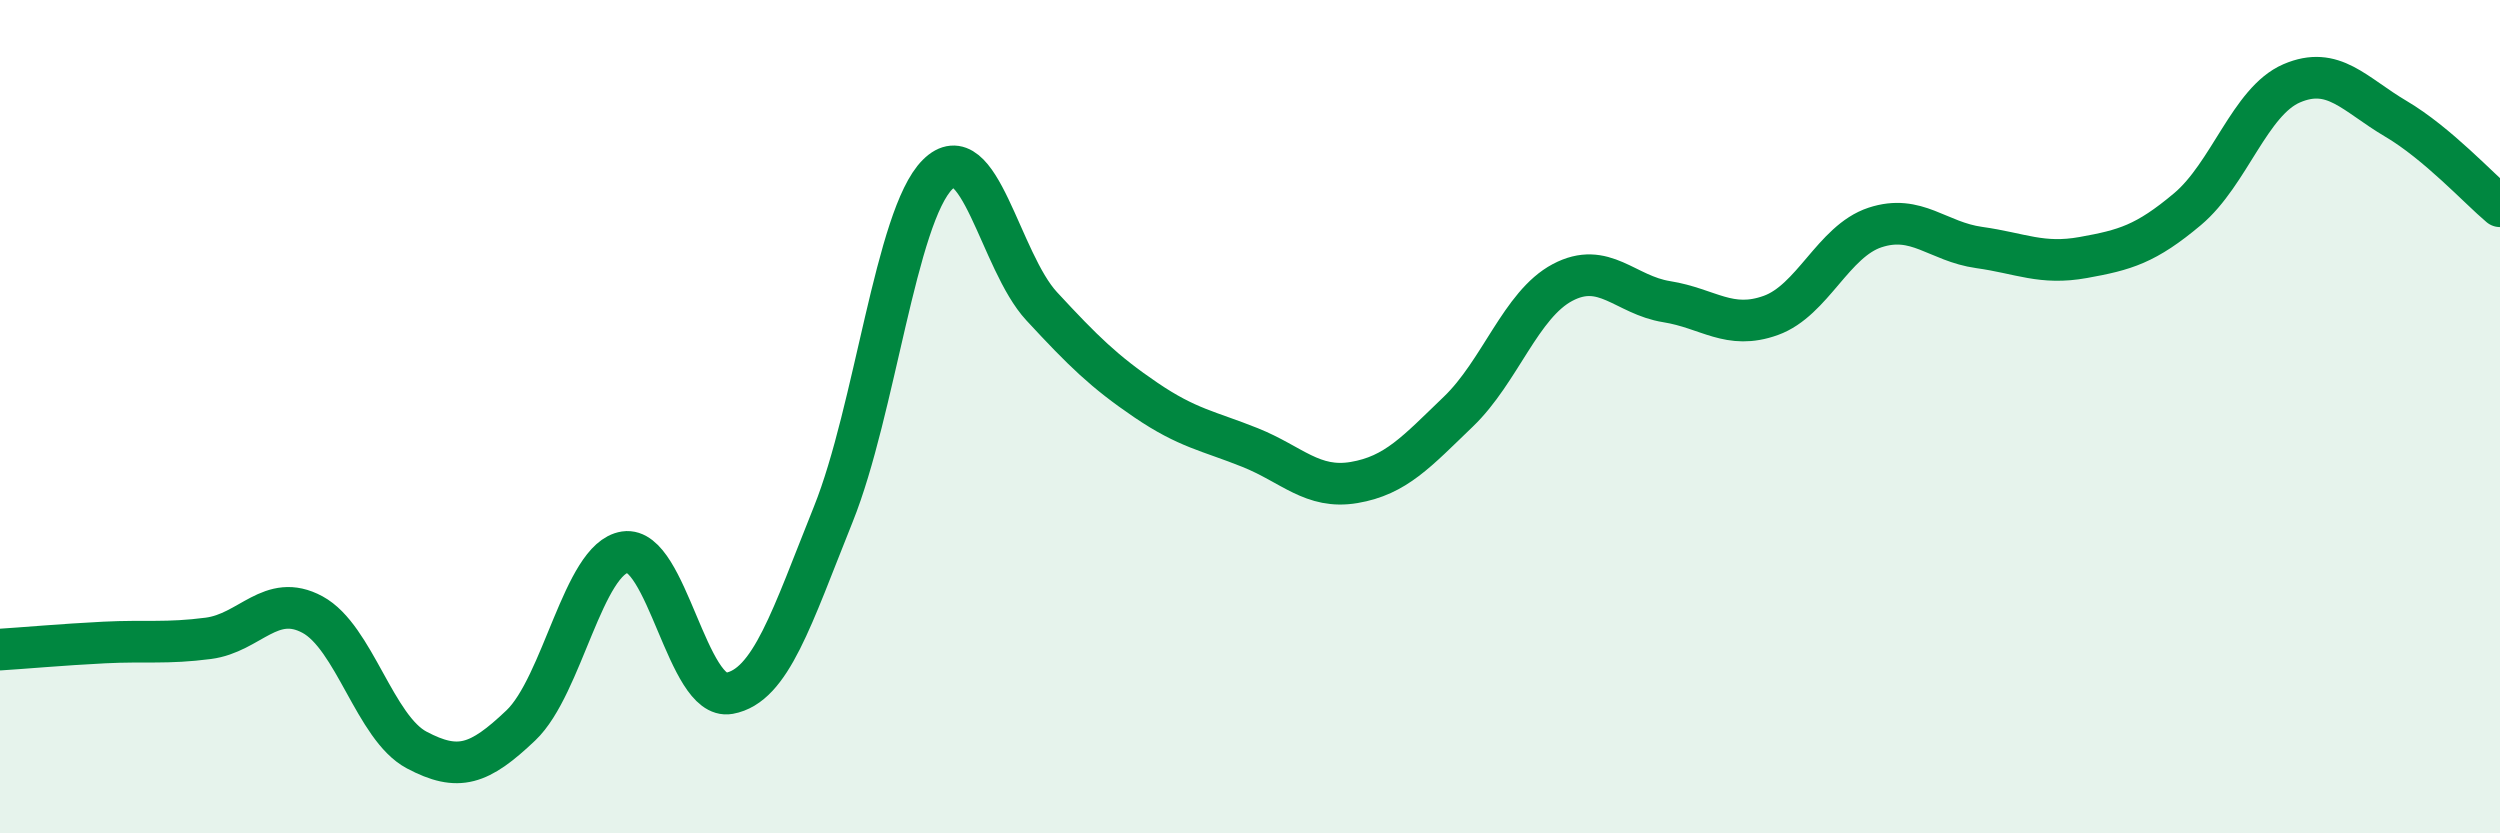
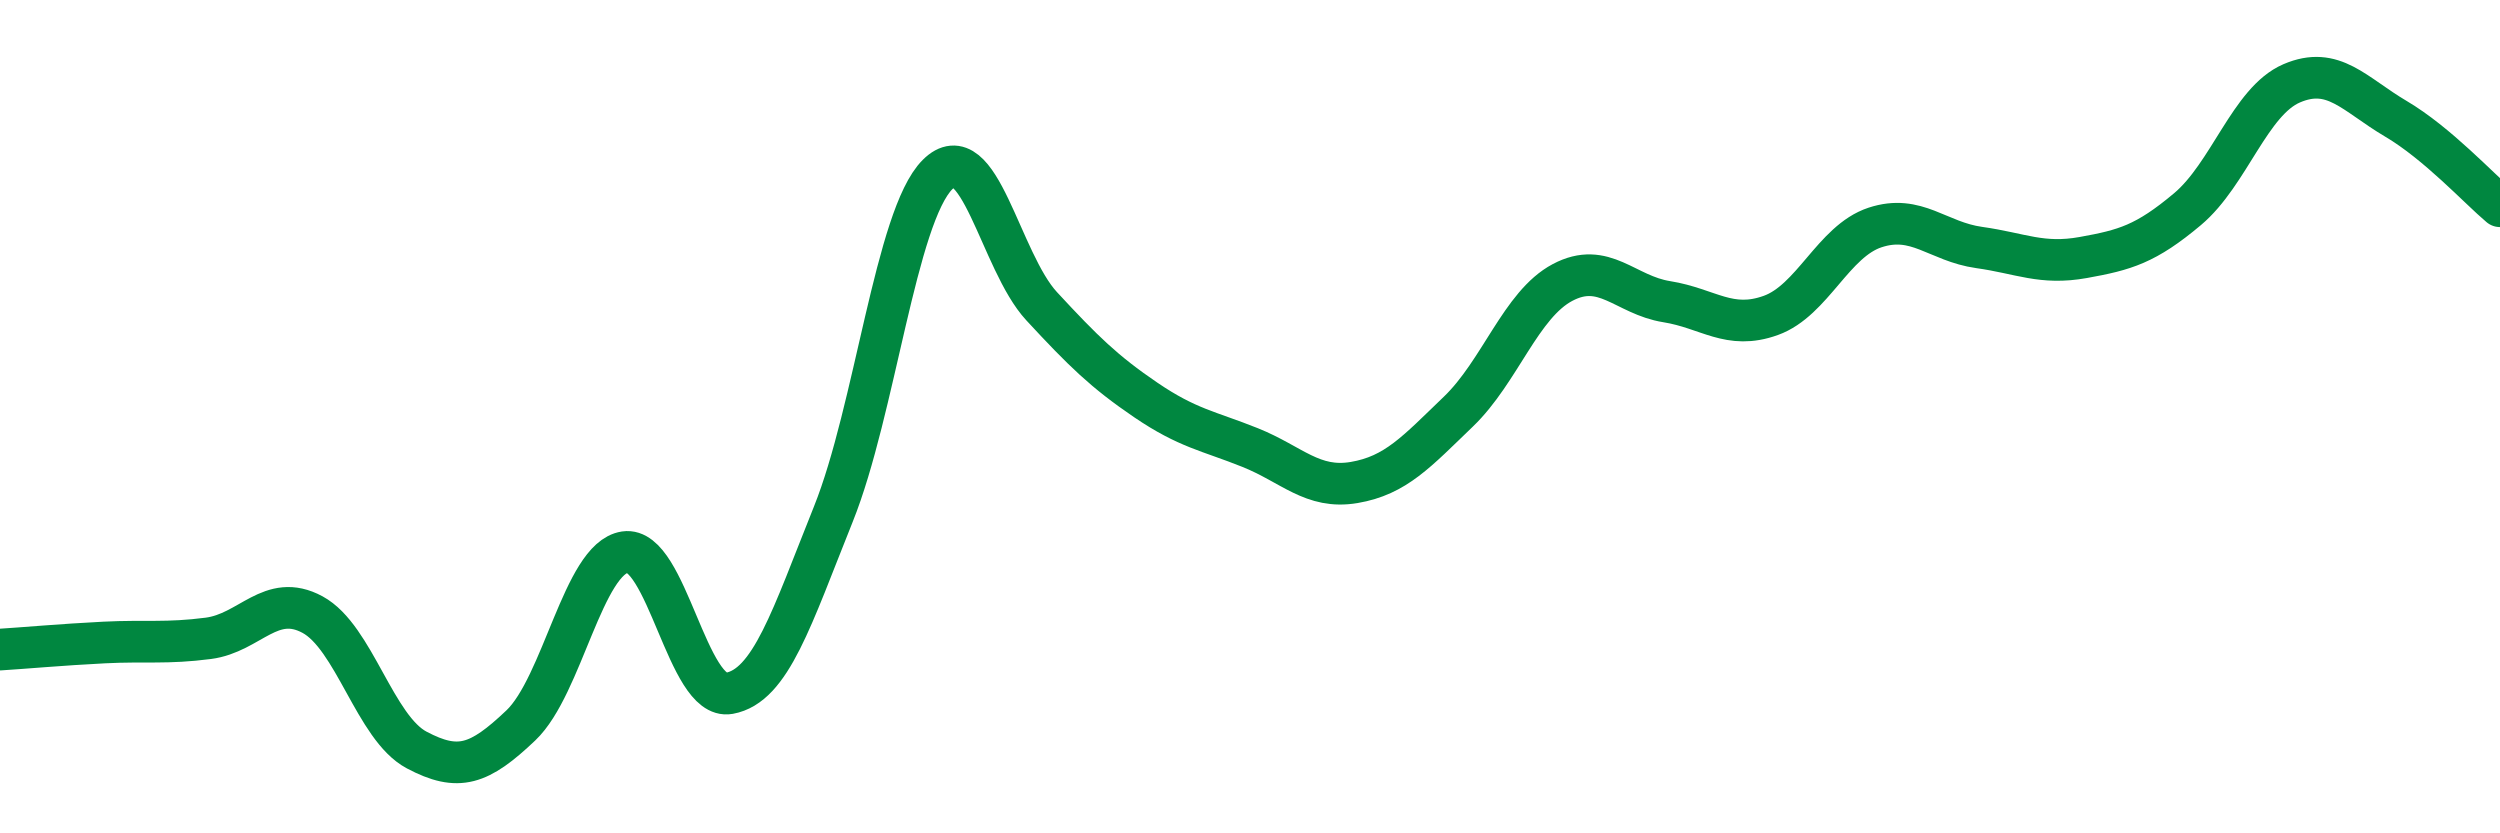
<svg xmlns="http://www.w3.org/2000/svg" width="60" height="20" viewBox="0 0 60 20">
-   <path d="M 0,15.59 C 0.5,15.56 1.5,15.47 2.5,15.42 C 3.5,15.37 4,15.45 5,15.32 C 6,15.19 6.5,14.21 7.5,14.75 C 8.5,15.29 9,17.47 10,18 C 11,18.53 11.5,18.36 12.5,17.41 C 13.5,16.46 14,13.4 15,13.25 C 16,13.1 16.5,16.82 17.5,16.64 C 18.5,16.46 19,14.83 20,12.34 C 21,9.85 21.5,5.19 22.5,4.19 C 23.5,3.19 24,6.27 25,7.35 C 26,8.43 26.5,8.92 27.5,9.6 C 28.5,10.28 29,10.34 30,10.74 C 31,11.14 31.5,11.75 32.5,11.58 C 33.5,11.41 34,10.84 35,9.88 C 36,8.92 36.5,7.31 37.5,6.78 C 38.5,6.25 39,7.08 40,7.24 C 41,7.4 41.5,7.93 42.5,7.57 C 43.5,7.21 44,5.79 45,5.46 C 46,5.13 46.5,5.8 47.5,5.94 C 48.5,6.08 49,6.36 50,6.18 C 51,6 51.5,5.86 52.5,5.02 C 53.5,4.18 54,2.43 55,2 C 56,1.57 56.5,2.26 57.5,2.85 C 58.5,3.44 59.5,4.53 60,4.95L60 20L0 20Z" fill="#008740" opacity="0.1" stroke-linecap="round" stroke-linejoin="round" />
  <path d="M 0,15.59 C 0.5,15.56 1.5,15.47 2.5,15.42 C 3.5,15.37 4,15.45 5,15.32 C 6,15.19 6.5,14.21 7.5,14.75 C 8.5,15.29 9,17.47 10,18 C 11,18.53 11.5,18.36 12.5,17.41 C 13.5,16.46 14,13.4 15,13.25 C 16,13.1 16.5,16.82 17.5,16.64 C 18.5,16.46 19,14.83 20,12.34 C 21,9.85 21.5,5.19 22.5,4.19 C 23.5,3.19 24,6.27 25,7.35 C 26,8.43 26.5,8.92 27.5,9.6 C 28.5,10.28 29,10.34 30,10.74 C 31,11.14 31.5,11.75 32.5,11.58 C 33.5,11.41 34,10.84 35,9.88 C 36,8.92 36.5,7.31 37.5,6.78 C 38.5,6.25 39,7.08 40,7.24 C 41,7.4 41.5,7.93 42.5,7.57 C 43.5,7.21 44,5.79 45,5.46 C 46,5.13 46.5,5.8 47.5,5.94 C 48.5,6.08 49,6.36 50,6.18 C 51,6 51.5,5.86 52.5,5.02 C 53.5,4.18 54,2.43 55,2 C 56,1.57 56.5,2.26 57.5,2.85 C 58.5,3.44 59.5,4.53 60,4.95" stroke="#008740" stroke-width="1" fill="none" stroke-linecap="round" stroke-linejoin="round" />
</svg>